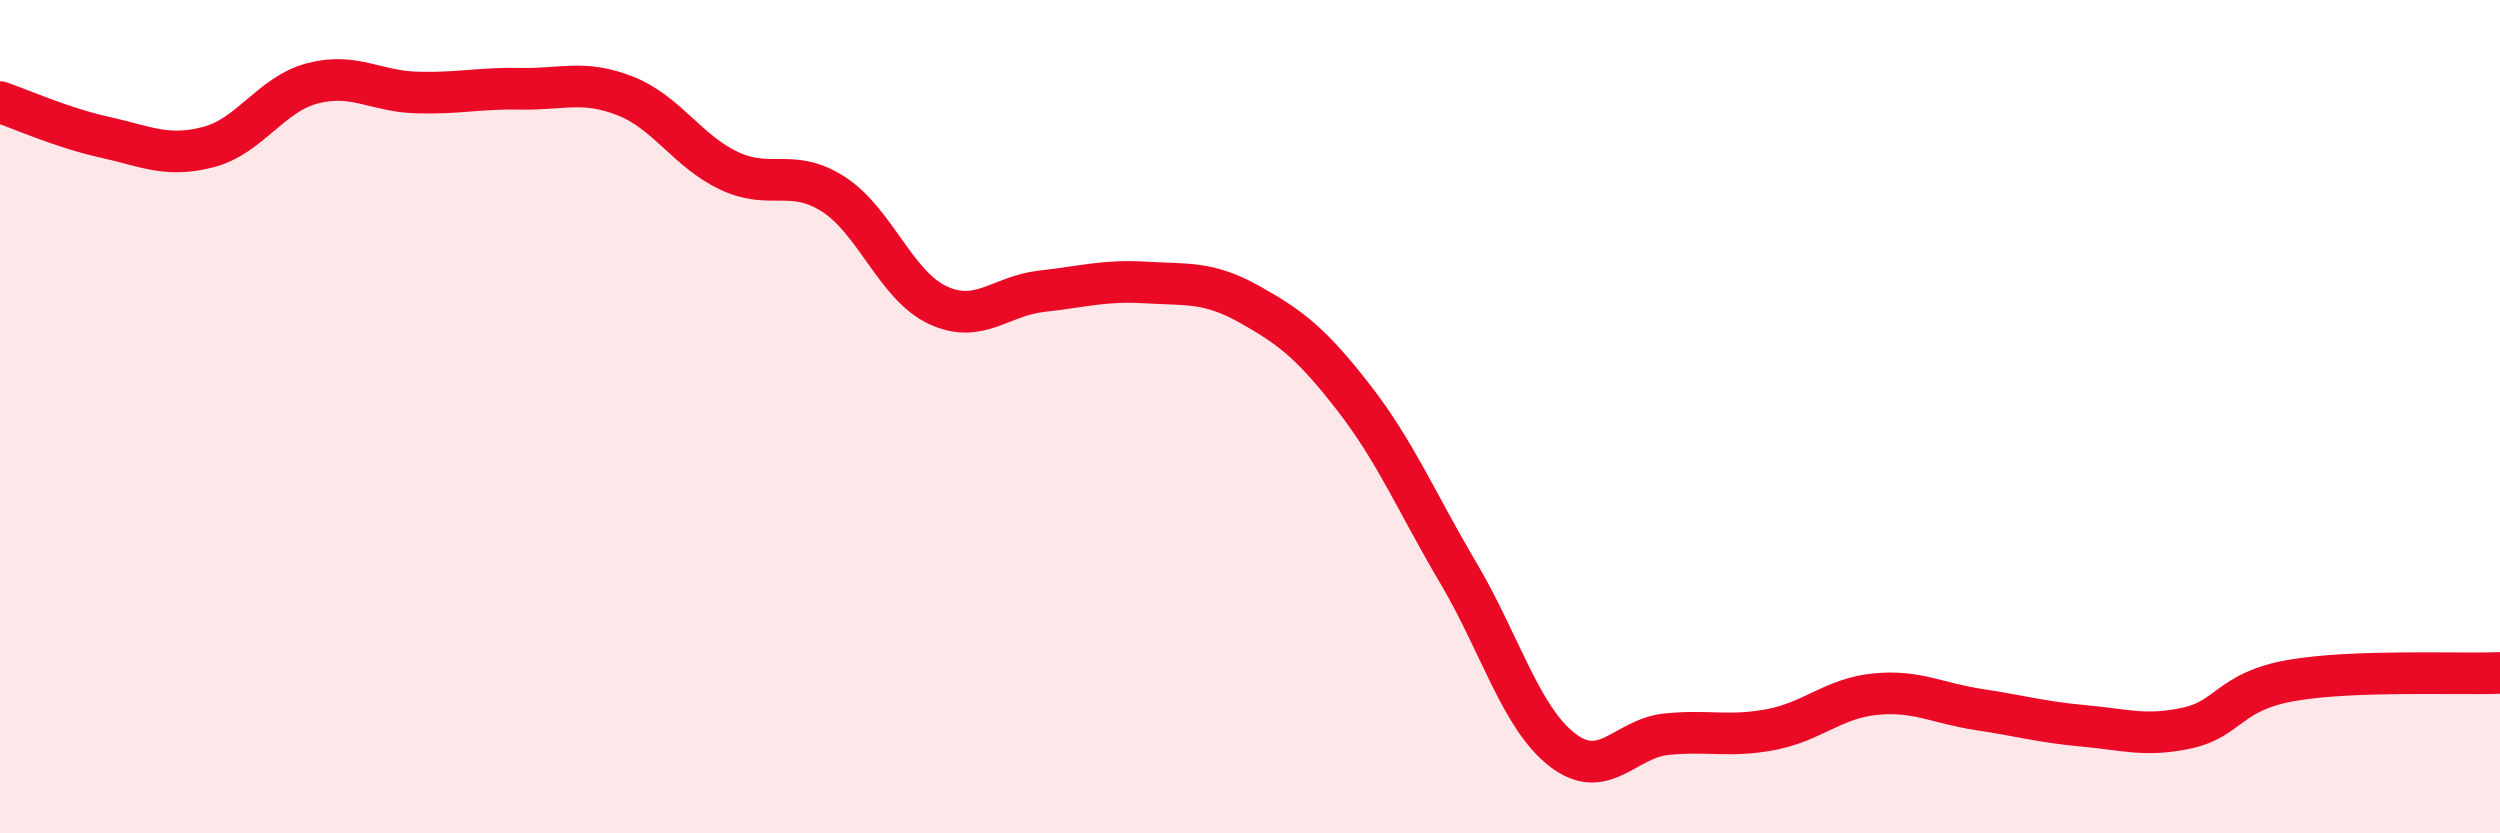
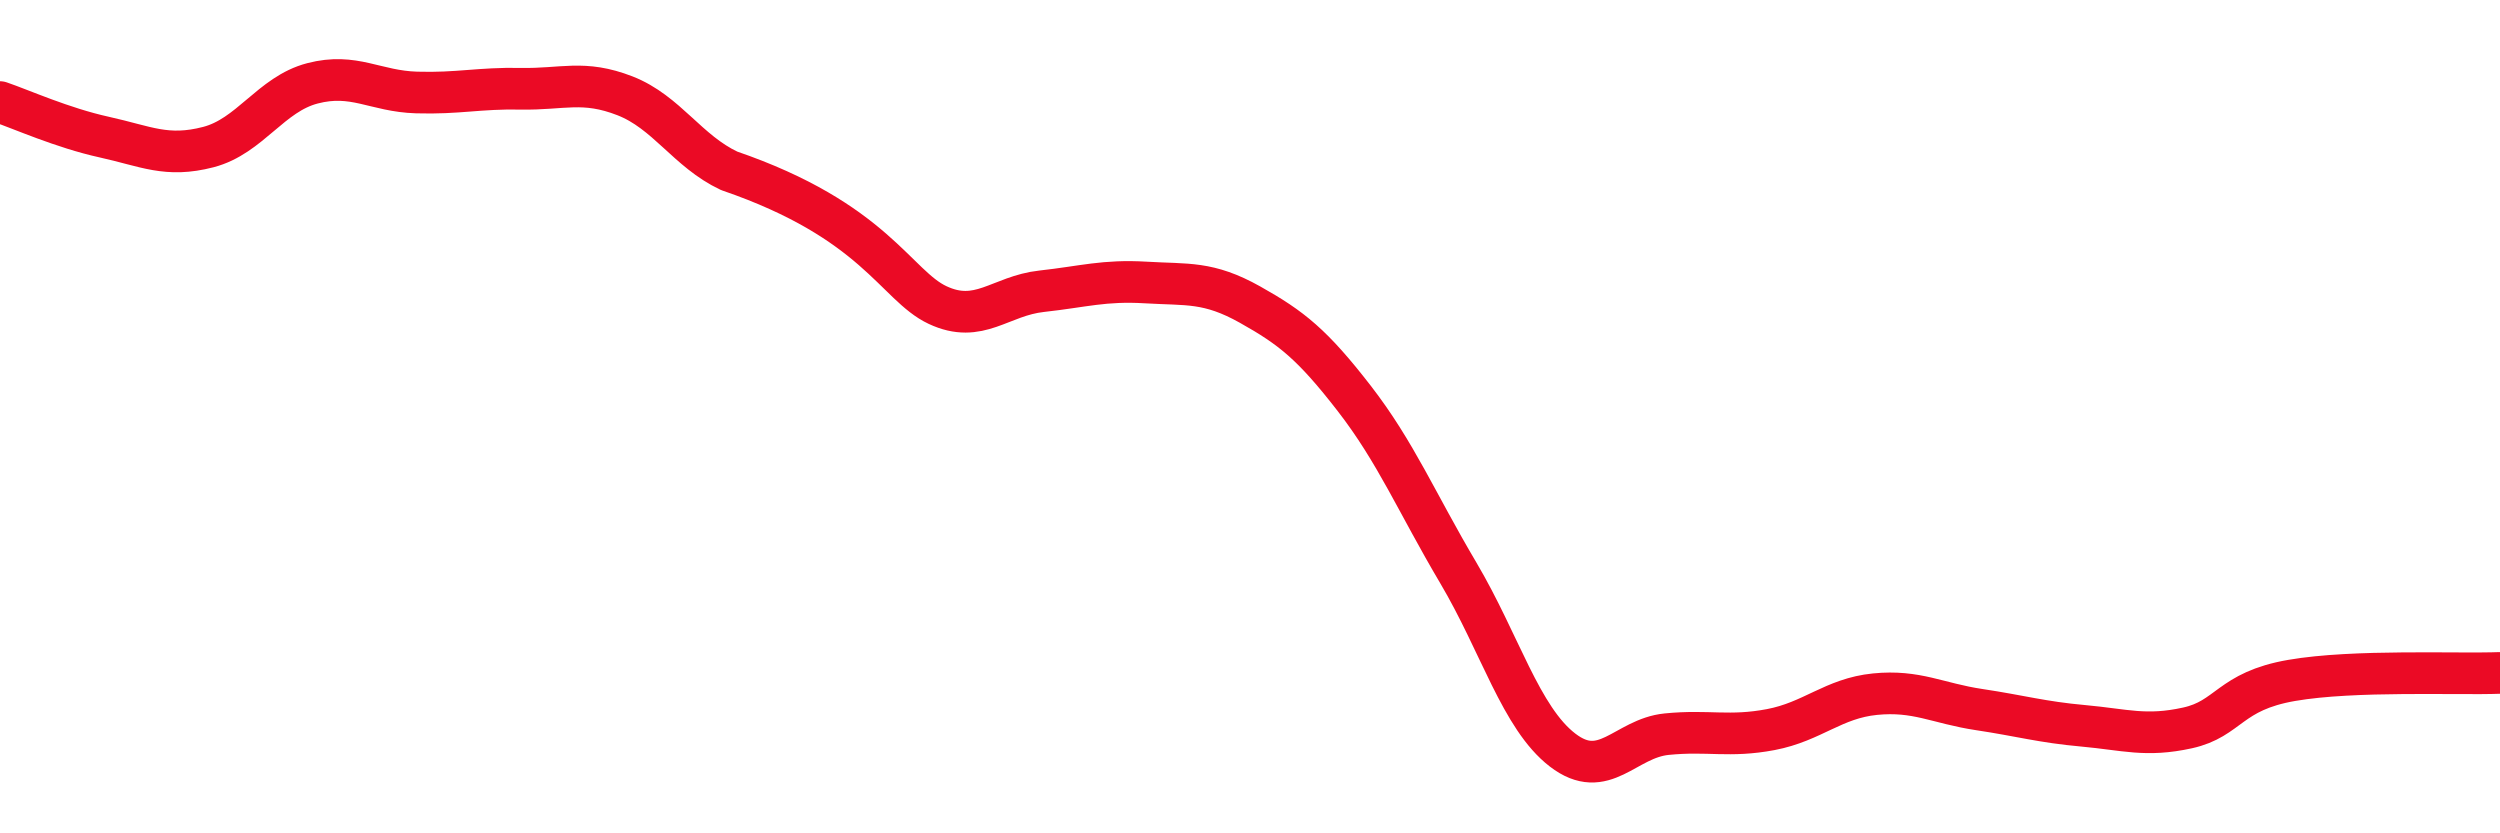
<svg xmlns="http://www.w3.org/2000/svg" width="60" height="20" viewBox="0 0 60 20">
-   <path d="M 0,2.45 C 0.5,2.62 1.5,3.07 2.5,3.29 C 3.5,3.51 4,3.79 5,3.53 C 6,3.27 6.5,2.26 7.5,2 C 8.5,1.74 9,2.19 10,2.22 C 11,2.25 11.5,2.11 12.5,2.13 C 13.5,2.15 14,1.91 15,2.3 C 16,2.69 16.5,3.63 17.5,4.1 C 18.5,4.57 19,4.02 20,4.66 C 21,5.3 21.5,6.85 22.5,7.32 C 23.5,7.79 24,7.1 25,6.99 C 26,6.88 26.5,6.72 27.5,6.78 C 28.5,6.84 29,6.75 30,7.31 C 31,7.87 31.5,8.27 32.5,9.56 C 33.5,10.85 34,12.06 35,13.75 C 36,15.44 36.5,17.23 37.5,18 C 38.5,18.77 39,17.72 40,17.62 C 41,17.52 41.5,17.7 42.5,17.51 C 43.5,17.32 44,16.76 45,16.66 C 46,16.56 46.5,16.88 47.5,17.03 C 48.5,17.18 49,17.33 50,17.42 C 51,17.51 51.5,17.69 52.5,17.47 C 53.5,17.25 53.5,16.59 55,16.33 C 56.5,16.07 59,16.19 60,16.15L60 20L0 20Z" fill="#EB0A25" opacity="0.1" stroke-linecap="round" stroke-linejoin="round" />
-   <path d="M 0,2.45 C 0.5,2.62 1.5,3.07 2.5,3.29 C 3.5,3.51 4,3.79 5,3.53 C 6,3.27 6.5,2.26 7.5,2 C 8.5,1.74 9,2.19 10,2.22 C 11,2.25 11.5,2.11 12.5,2.13 C 13.5,2.15 14,1.91 15,2.3 C 16,2.69 16.5,3.63 17.5,4.1 C 18.5,4.57 19,4.02 20,4.66 C 21,5.3 21.5,6.85 22.5,7.32 C 23.5,7.79 24,7.1 25,6.99 C 26,6.88 26.5,6.72 27.5,6.78 C 28.5,6.84 29,6.75 30,7.31 C 31,7.87 31.5,8.27 32.5,9.56 C 33.5,10.85 34,12.06 35,13.75 C 36,15.44 36.5,17.23 37.5,18 C 38.5,18.77 39,17.72 40,17.62 C 41,17.52 41.5,17.7 42.5,17.51 C 43.5,17.32 44,16.76 45,16.66 C 46,16.56 46.5,16.88 47.5,17.03 C 48.5,17.18 49,17.33 50,17.42 C 51,17.51 51.5,17.69 52.5,17.47 C 53.5,17.25 53.5,16.59 55,16.33 C 56.5,16.07 59,16.19 60,16.15" stroke="#EB0A25" stroke-width="1" fill="none" stroke-linecap="round" stroke-linejoin="round" />
+   <path d="M 0,2.45 C 0.5,2.62 1.5,3.07 2.5,3.29 C 3.5,3.51 4,3.79 5,3.53 C 6,3.27 6.5,2.26 7.5,2 C 8.5,1.74 9,2.19 10,2.22 C 11,2.25 11.5,2.11 12.5,2.13 C 13.5,2.15 14,1.91 15,2.3 C 16,2.69 16.5,3.63 17.5,4.1 C 21,5.3 21.5,6.85 22.5,7.32 C 23.5,7.79 24,7.1 25,6.99 C 26,6.88 26.5,6.72 27.5,6.78 C 28.5,6.84 29,6.75 30,7.31 C 31,7.87 31.5,8.27 32.5,9.56 C 33.5,10.85 34,12.06 35,13.75 C 36,15.44 36.5,17.23 37.5,18 C 38.5,18.77 39,17.72 40,17.62 C 41,17.52 41.5,17.7 42.5,17.51 C 43.5,17.32 44,16.76 45,16.66 C 46,16.56 46.5,16.88 47.5,17.03 C 48.5,17.18 49,17.33 50,17.42 C 51,17.51 51.5,17.69 52.5,17.47 C 53.5,17.25 53.5,16.59 55,16.33 C 56.5,16.07 59,16.19 60,16.15" stroke="#EB0A25" stroke-width="1" fill="none" stroke-linecap="round" stroke-linejoin="round" />
</svg>